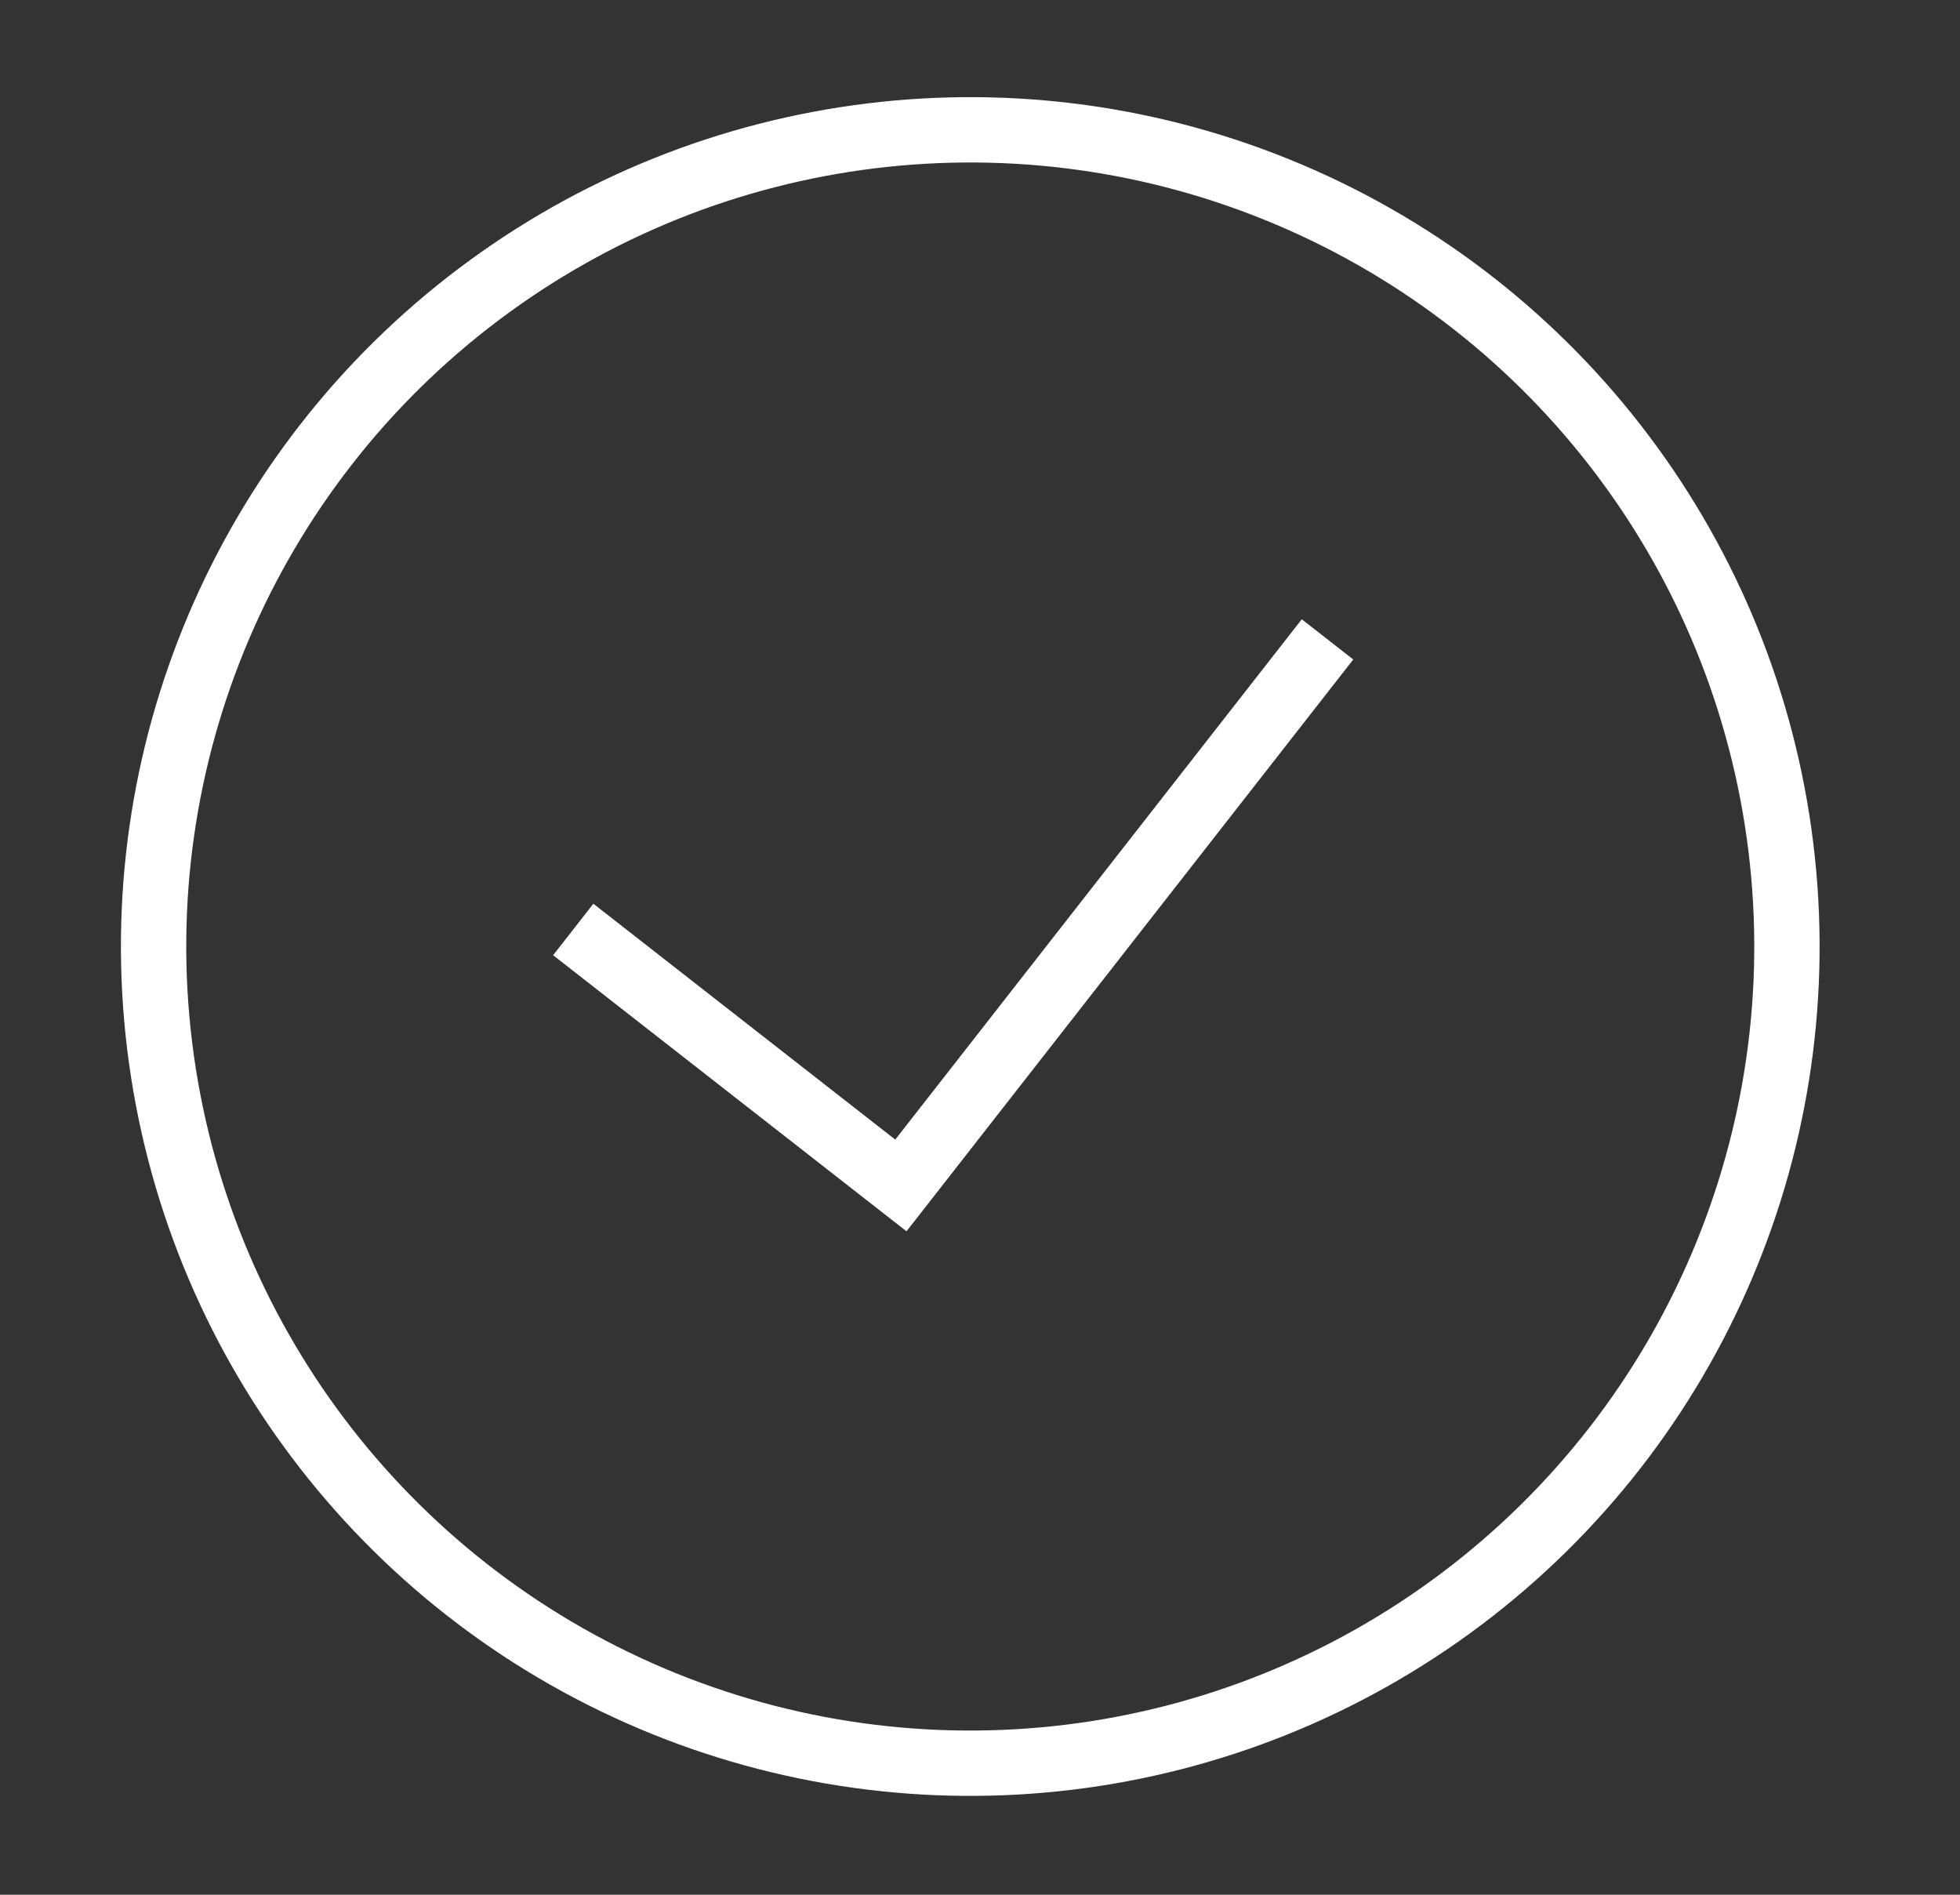
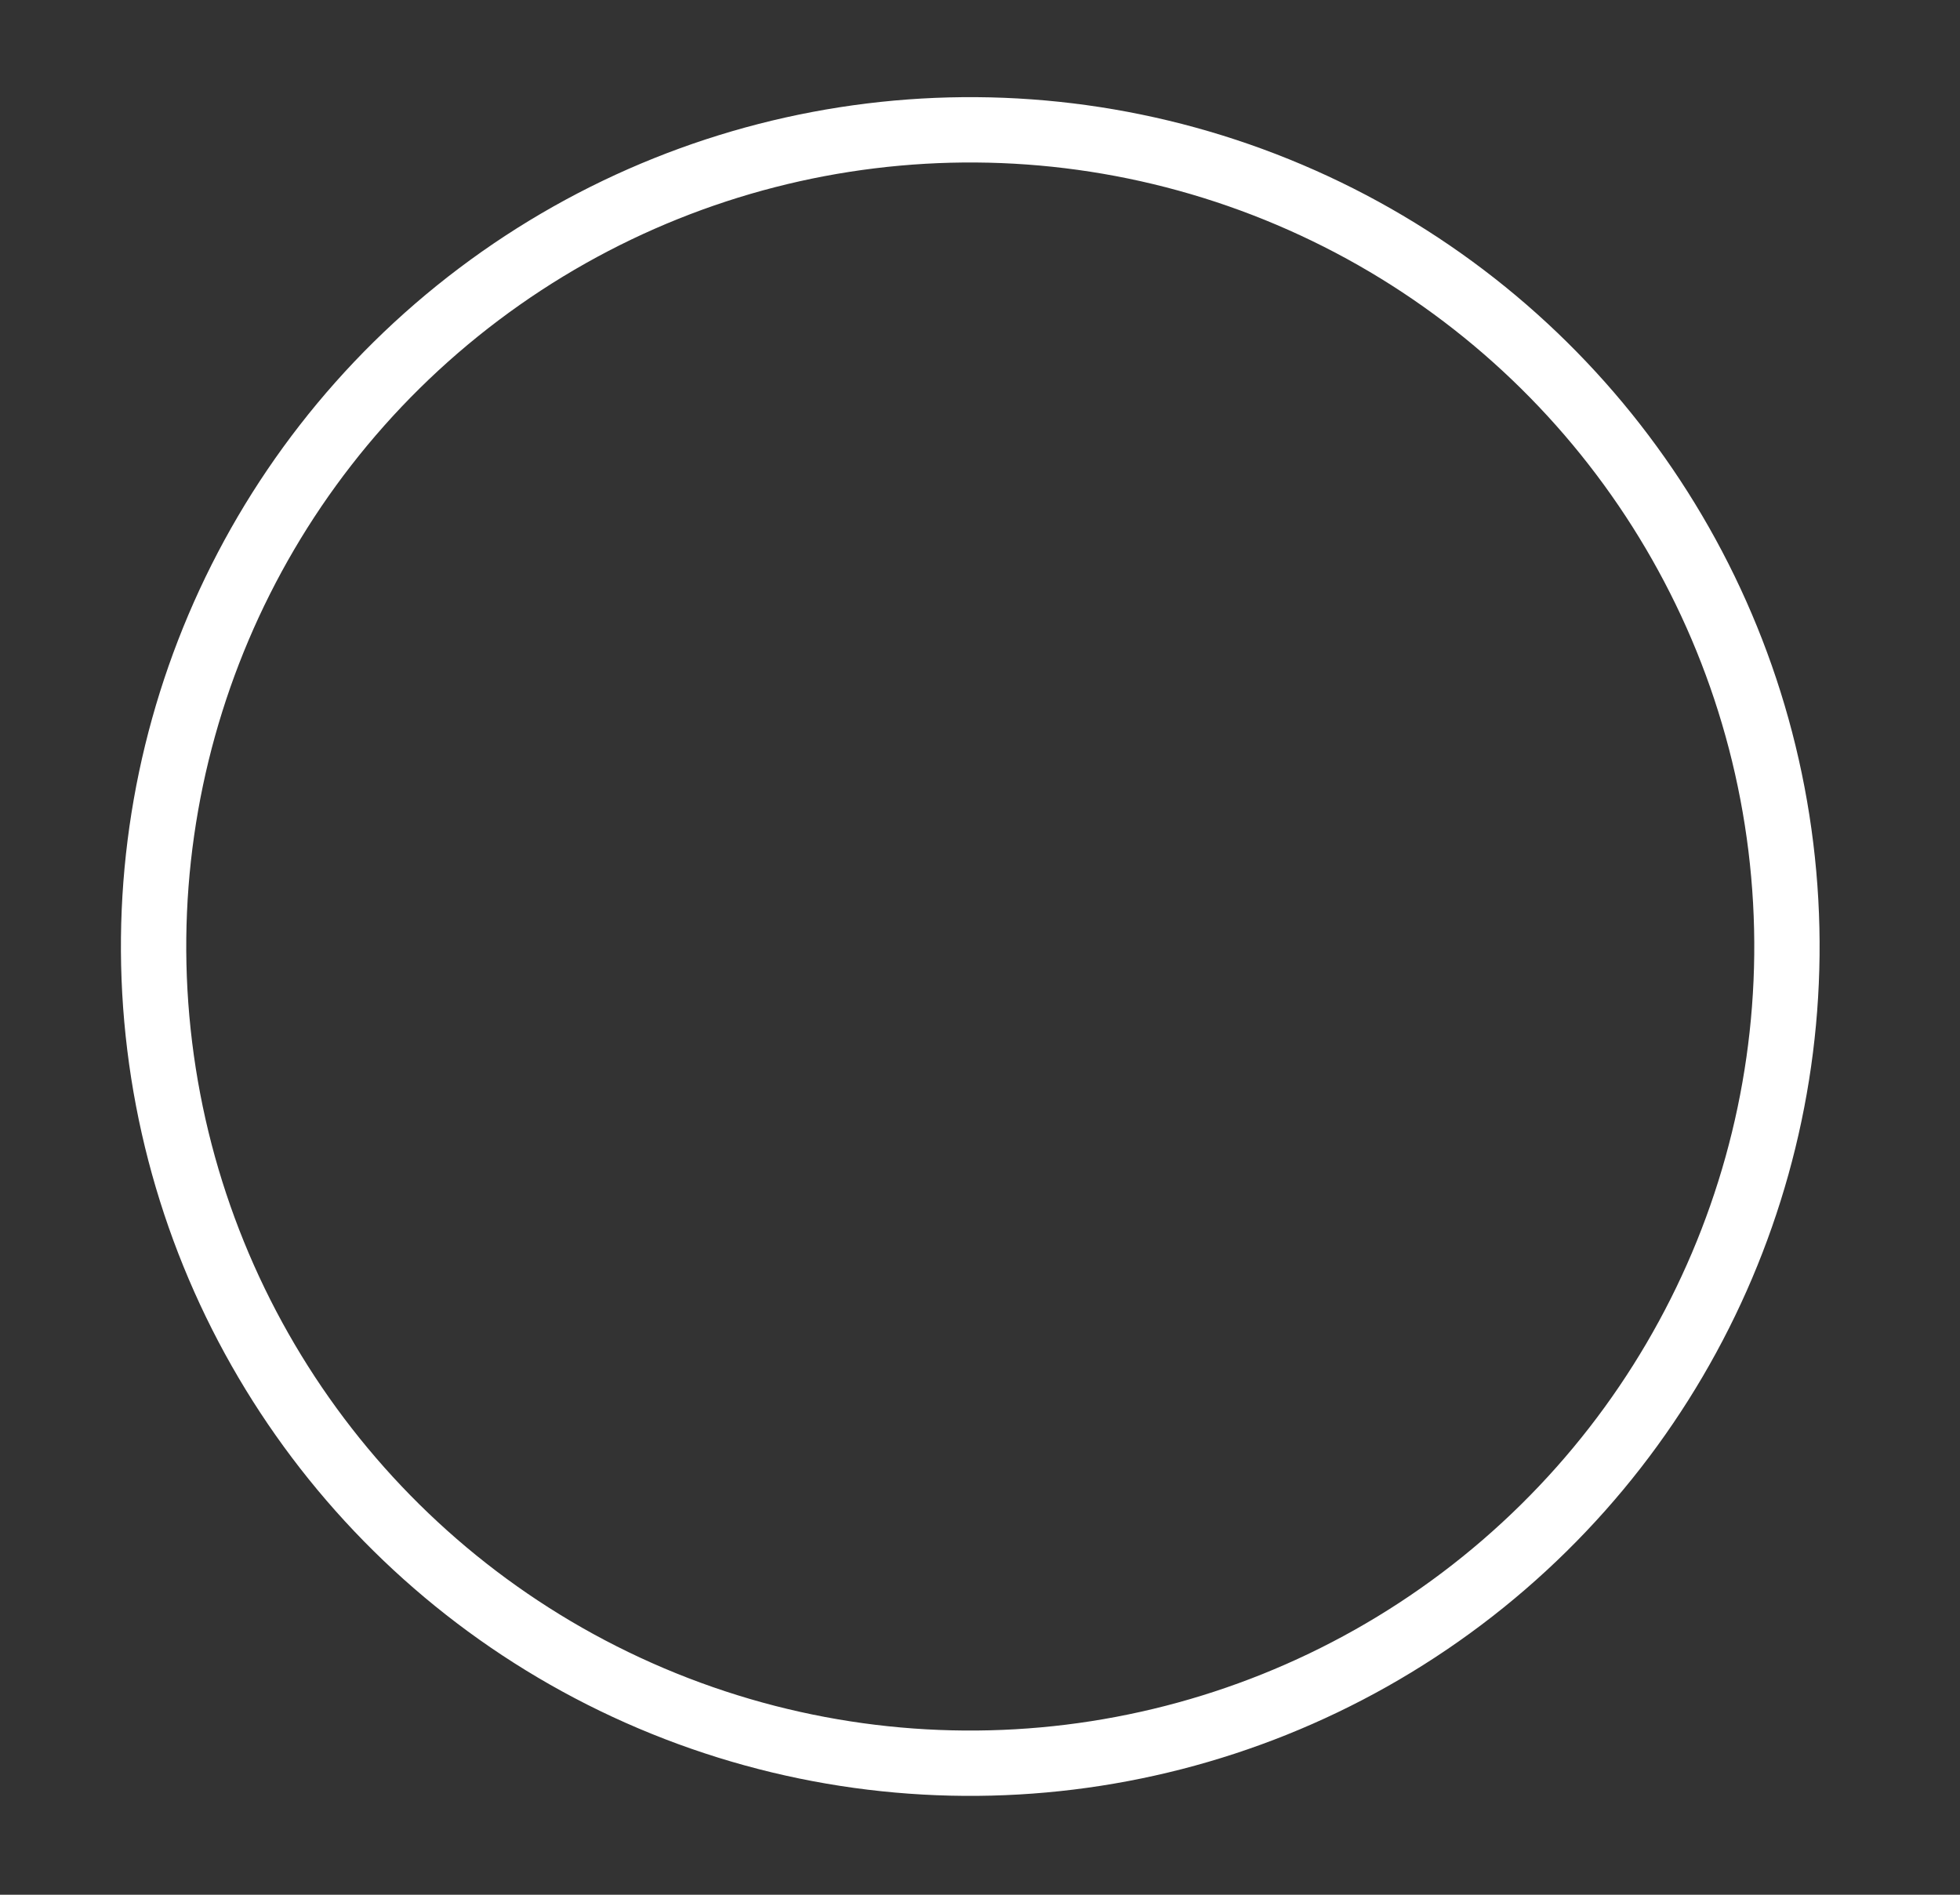
<svg xmlns="http://www.w3.org/2000/svg" width="30" height="29" viewBox="0 0 30 29" fill="none">
  <rect x="0" y="0" width="30" height="29" fill="#333333" stroke="none" />
  <circle cx="14.851" cy="14.487" r="12.5" transform="rotate(-7 14.851 14.487)" stroke="white" />
-   <path d="M8.774 14.226L13.789 18.144L20.319 9.786" stroke="white" />
</svg>